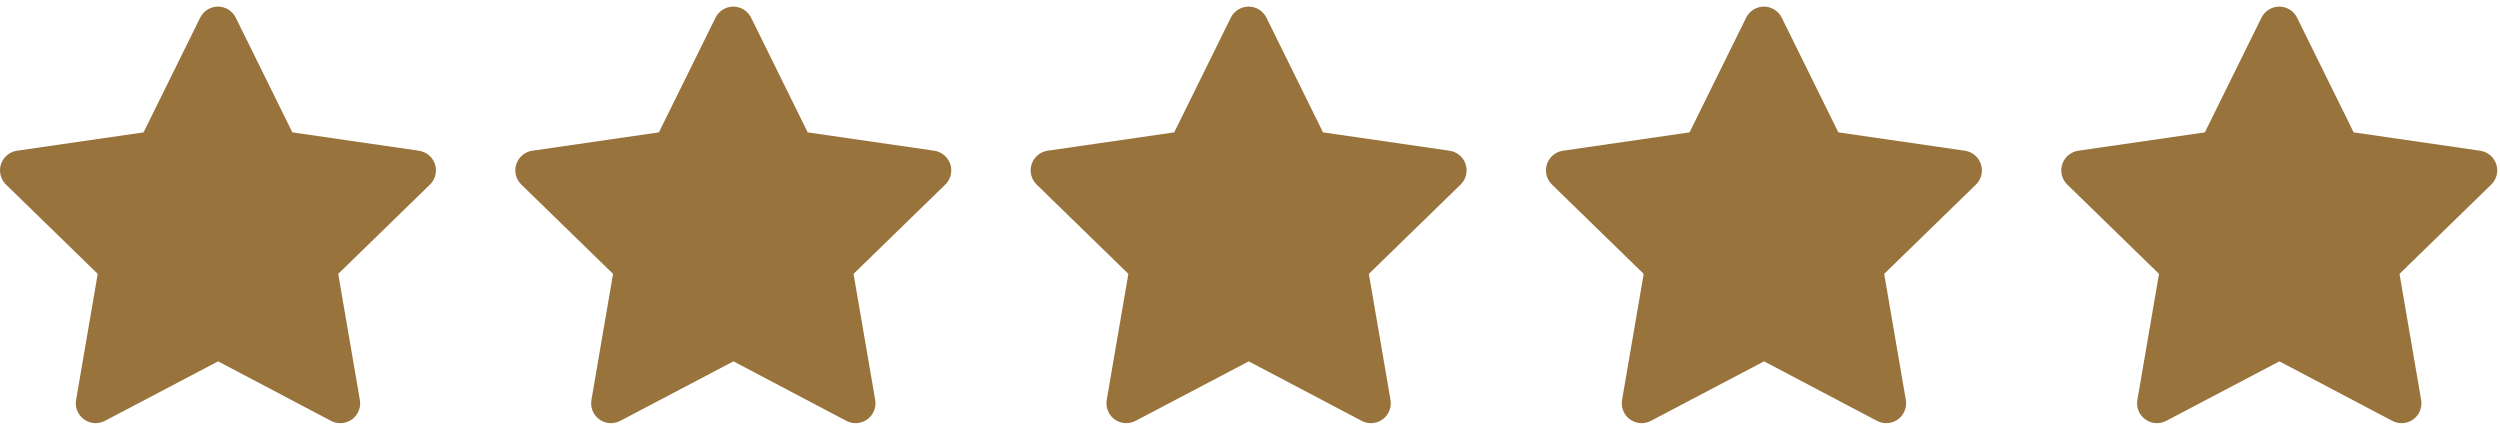
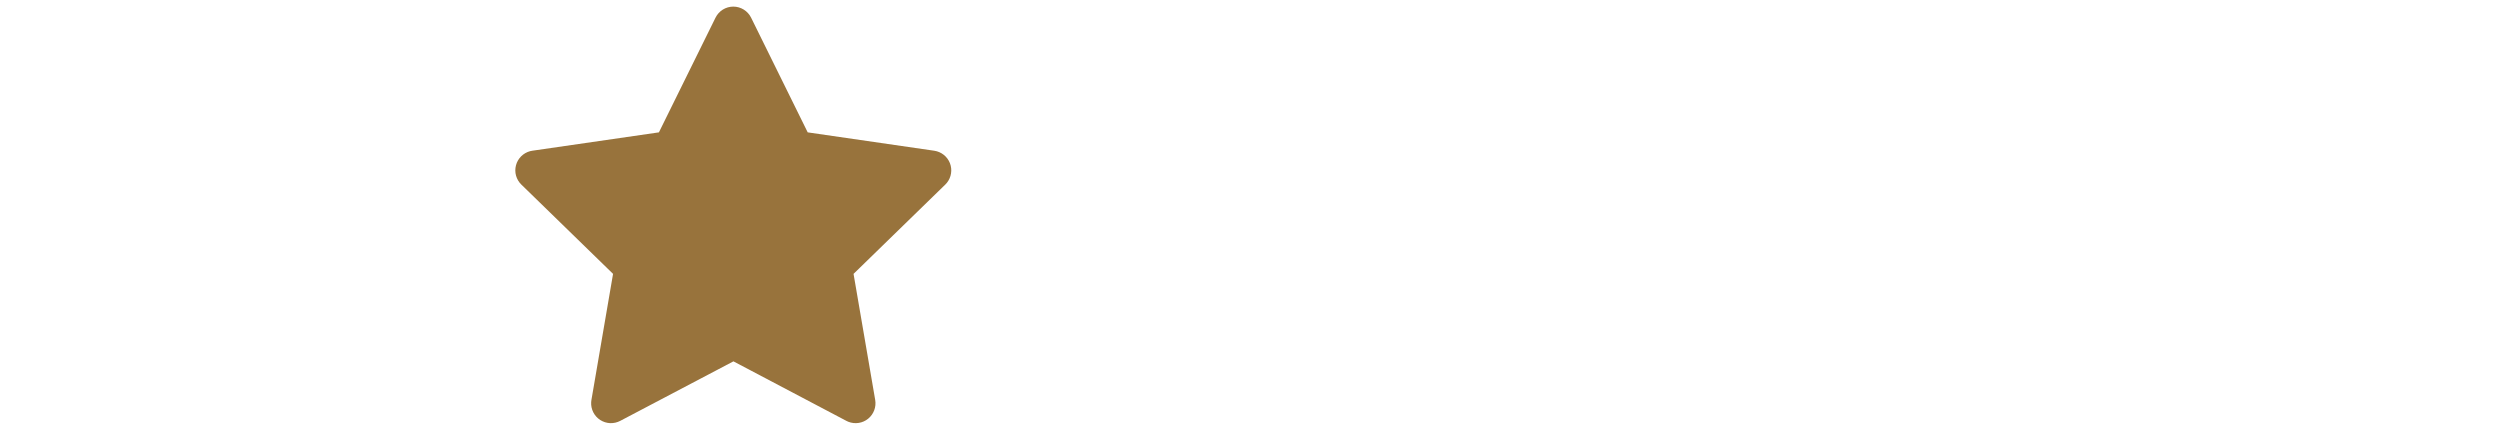
<svg xmlns="http://www.w3.org/2000/svg" width="126" height="22" viewBox="0 0 126 22" fill="none">
-   <path d="M7.236 6.671L0.856 7.596L0.743 7.619C0.572 7.665 0.416 7.755 0.292 7.88C0.167 8.006 0.077 8.162 0.032 8.333C-0.012 8.504 -0.011 8.684 0.037 8.855C0.084 9.025 0.176 9.18 0.303 9.303L4.925 13.803L3.835 20.157L3.822 20.267C3.812 20.444 3.849 20.621 3.929 20.779C4.009 20.937 4.13 21.071 4.279 21.167C4.428 21.263 4.6 21.318 4.777 21.326C4.954 21.333 5.13 21.294 5.286 21.212L10.992 18.212L16.685 21.212L16.785 21.258C16.951 21.323 17.13 21.342 17.305 21.315C17.48 21.288 17.645 21.215 17.783 21.103C17.921 20.991 18.026 20.844 18.088 20.678C18.151 20.512 18.168 20.332 18.137 20.157L17.046 13.803L21.67 9.302L21.748 9.217C21.86 9.08 21.933 8.916 21.96 8.741C21.987 8.567 21.968 8.388 21.904 8.223C21.839 8.059 21.732 7.914 21.594 7.804C21.456 7.694 21.29 7.623 21.115 7.597L14.735 6.671L11.883 0.891C11.801 0.724 11.673 0.583 11.515 0.484C11.356 0.386 11.173 0.333 10.986 0.333C10.8 0.333 10.617 0.386 10.458 0.484C10.3 0.583 10.172 0.724 10.089 0.891L7.236 6.671Z" fill="#98733C" />
  <path d="M33.209 6.671L26.829 7.596L26.716 7.619C26.544 7.665 26.389 7.755 26.264 7.88C26.139 8.006 26.049 8.162 26.005 8.333C25.96 8.504 25.961 8.684 26.009 8.855C26.057 9.025 26.149 9.18 26.276 9.303L30.898 13.803L29.808 20.157L29.795 20.267C29.784 20.444 29.821 20.621 29.901 20.779C29.981 20.937 30.102 21.071 30.251 21.167C30.4 21.263 30.572 21.318 30.749 21.326C30.926 21.333 31.102 21.294 31.259 21.212L36.965 18.212L42.658 21.212L42.758 21.258C42.923 21.323 43.102 21.342 43.277 21.315C43.453 21.288 43.618 21.215 43.755 21.103C43.893 20.991 43.998 20.844 44.06 20.678C44.123 20.512 44.14 20.332 44.11 20.157L43.019 13.803L47.643 9.302L47.721 9.217C47.832 9.08 47.905 8.916 47.932 8.741C47.96 8.567 47.94 8.388 47.876 8.223C47.811 8.059 47.705 7.914 47.566 7.804C47.428 7.694 47.263 7.623 47.088 7.597L40.708 6.671L37.856 0.891C37.773 0.724 37.645 0.583 37.487 0.484C37.328 0.386 37.145 0.333 36.959 0.333C36.772 0.333 36.589 0.386 36.43 0.484C36.272 0.583 36.144 0.724 36.062 0.891L33.209 6.671Z" fill="#98733C" />
-   <path d="M59.181 6.671L52.8 7.596L52.688 7.619C52.516 7.665 52.361 7.755 52.236 7.88C52.111 8.006 52.021 8.162 51.977 8.333C51.932 8.504 51.933 8.684 51.981 8.855C52.029 9.025 52.12 9.18 52.248 9.303L56.87 13.803L55.779 20.157L55.767 20.267C55.756 20.444 55.793 20.621 55.873 20.779C55.953 20.937 56.074 21.071 56.223 21.167C56.372 21.263 56.544 21.318 56.721 21.326C56.898 21.333 57.074 21.294 57.23 21.212L62.937 18.212L68.629 21.212L68.73 21.258C68.895 21.323 69.074 21.342 69.249 21.315C69.425 21.288 69.59 21.215 69.727 21.103C69.865 20.991 69.97 20.844 70.032 20.678C70.095 20.512 70.112 20.332 70.082 20.157L68.99 13.803L73.615 9.302L73.692 9.217C73.804 9.08 73.877 8.916 73.904 8.741C73.931 8.567 73.912 8.388 73.848 8.223C73.783 8.059 73.676 7.914 73.538 7.804C73.4 7.694 73.234 7.623 73.059 7.597L66.68 6.671L63.828 0.891C63.745 0.724 63.617 0.583 63.459 0.484C63.3 0.386 63.117 0.333 62.931 0.333C62.744 0.333 62.561 0.386 62.402 0.484C62.244 0.583 62.116 0.724 62.033 0.891L59.181 6.671Z" fill="#98733C" />
-   <path d="M85.153 6.671L78.773 7.596L78.66 7.619C78.489 7.665 78.333 7.755 78.208 7.88C78.083 8.006 77.993 8.162 77.949 8.333C77.904 8.504 77.906 8.684 77.953 8.855C78.001 9.025 78.093 9.18 78.22 9.303L82.842 13.803L81.752 20.157L81.739 20.267C81.728 20.444 81.765 20.621 81.845 20.779C81.925 20.937 82.046 21.071 82.195 21.167C82.344 21.263 82.516 21.318 82.693 21.326C82.87 21.333 83.046 21.294 83.203 21.212L88.909 18.212L94.602 21.212L94.702 21.258C94.867 21.323 95.046 21.342 95.221 21.315C95.397 21.288 95.562 21.215 95.699 21.103C95.837 20.991 95.942 20.844 96.004 20.678C96.067 20.512 96.084 20.332 96.054 20.157L94.963 13.803L99.587 9.302L99.665 9.217C99.776 9.08 99.849 8.916 99.876 8.741C99.904 8.567 99.884 8.388 99.82 8.223C99.755 8.059 99.649 7.914 99.51 7.804C99.372 7.694 99.207 7.623 99.032 7.597L92.652 6.671L89.8 0.891C89.717 0.724 89.589 0.583 89.431 0.484C89.272 0.386 89.089 0.333 88.903 0.333C88.716 0.333 88.533 0.386 88.374 0.484C88.216 0.583 88.088 0.724 88.006 0.891L85.153 6.671Z" fill="#98733C" />
-   <path d="M111.125 6.671L104.745 7.596L104.632 7.619C104.461 7.665 104.305 7.755 104.18 7.88C104.055 8.006 103.966 8.162 103.921 8.333C103.876 8.504 103.878 8.684 103.925 8.855C103.973 9.025 104.065 9.18 104.192 9.303L108.814 13.803L107.724 20.157L107.711 20.267C107.7 20.444 107.737 20.621 107.817 20.779C107.897 20.937 108.018 21.071 108.167 21.167C108.316 21.263 108.488 21.318 108.665 21.326C108.842 21.333 109.018 21.294 109.175 21.212L114.881 18.212L120.574 21.212L120.674 21.258C120.839 21.323 121.018 21.342 121.194 21.315C121.369 21.288 121.534 21.215 121.671 21.103C121.809 20.991 121.914 20.844 121.977 20.678C122.039 20.512 122.056 20.332 122.026 20.157L120.935 13.803L125.559 9.302L125.637 9.217C125.748 9.08 125.821 8.916 125.849 8.741C125.876 8.567 125.856 8.388 125.792 8.223C125.728 8.059 125.621 7.914 125.482 7.804C125.344 7.694 125.179 7.623 125.004 7.597L118.624 6.671L115.772 0.891C115.689 0.724 115.562 0.583 115.403 0.484C115.245 0.386 115.062 0.333 114.875 0.333C114.688 0.333 114.505 0.386 114.347 0.484C114.188 0.583 114.06 0.724 113.978 0.891L111.125 6.671Z" fill="#98733C" />
</svg>